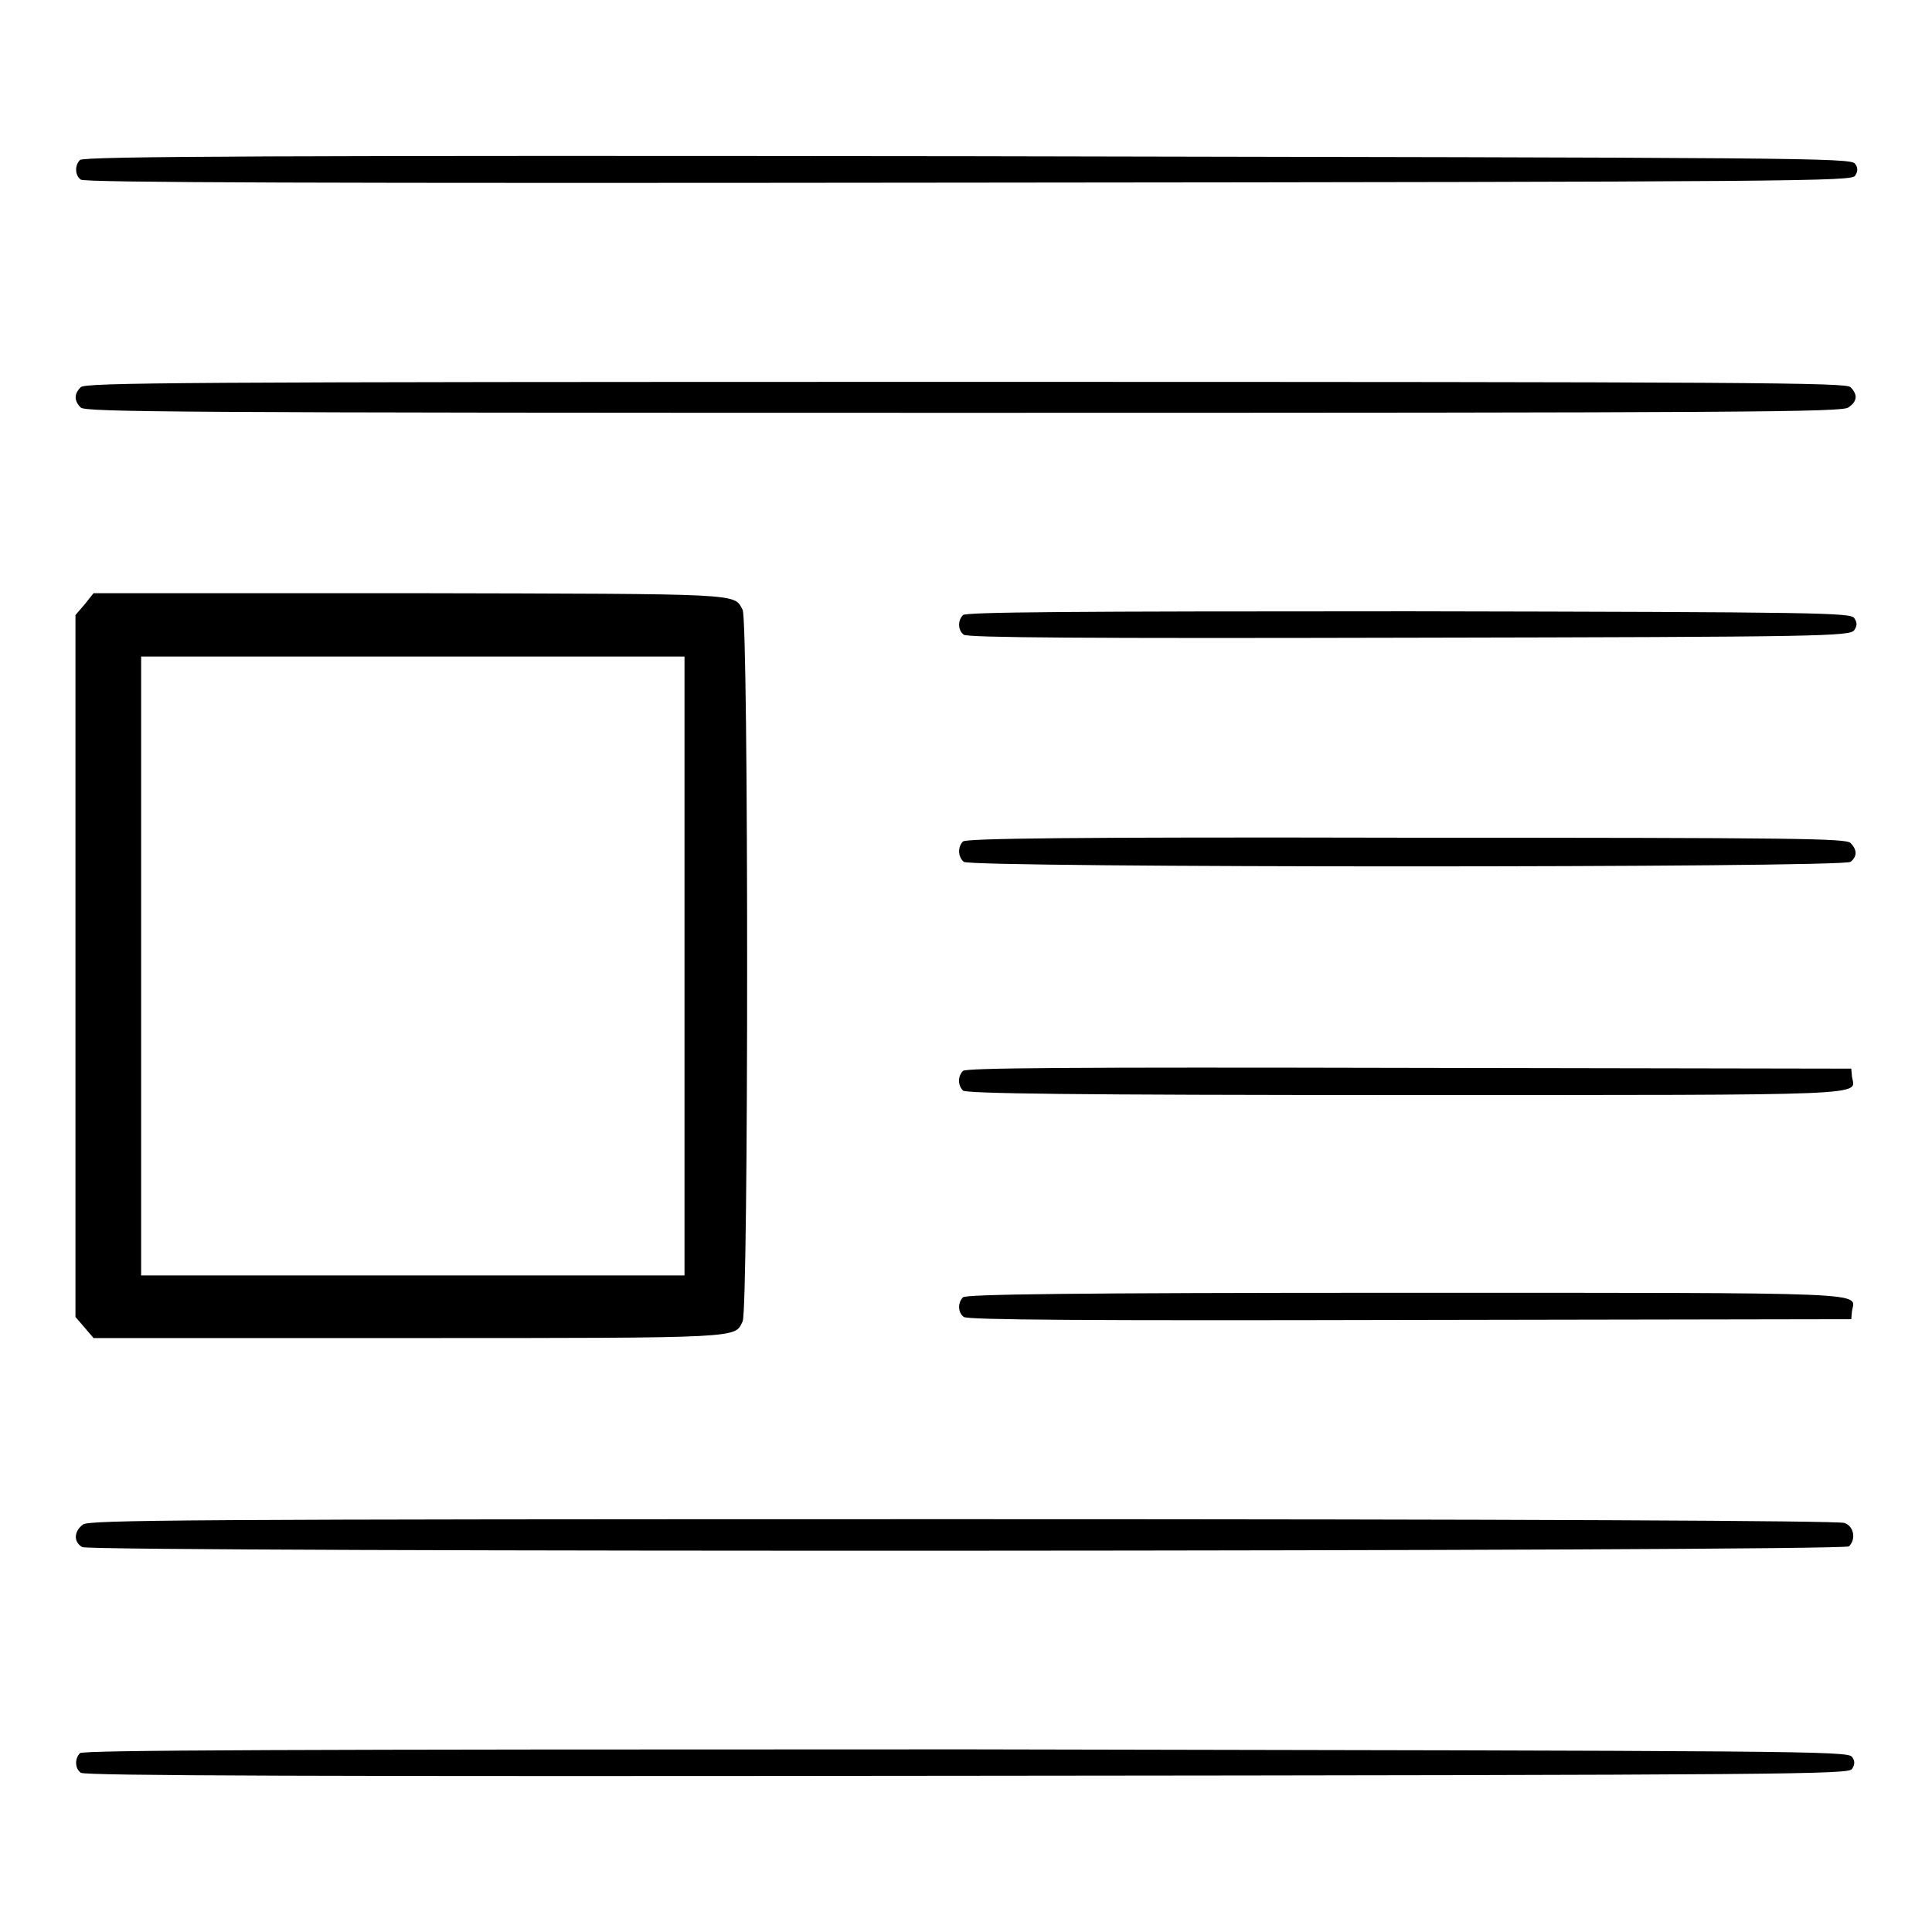
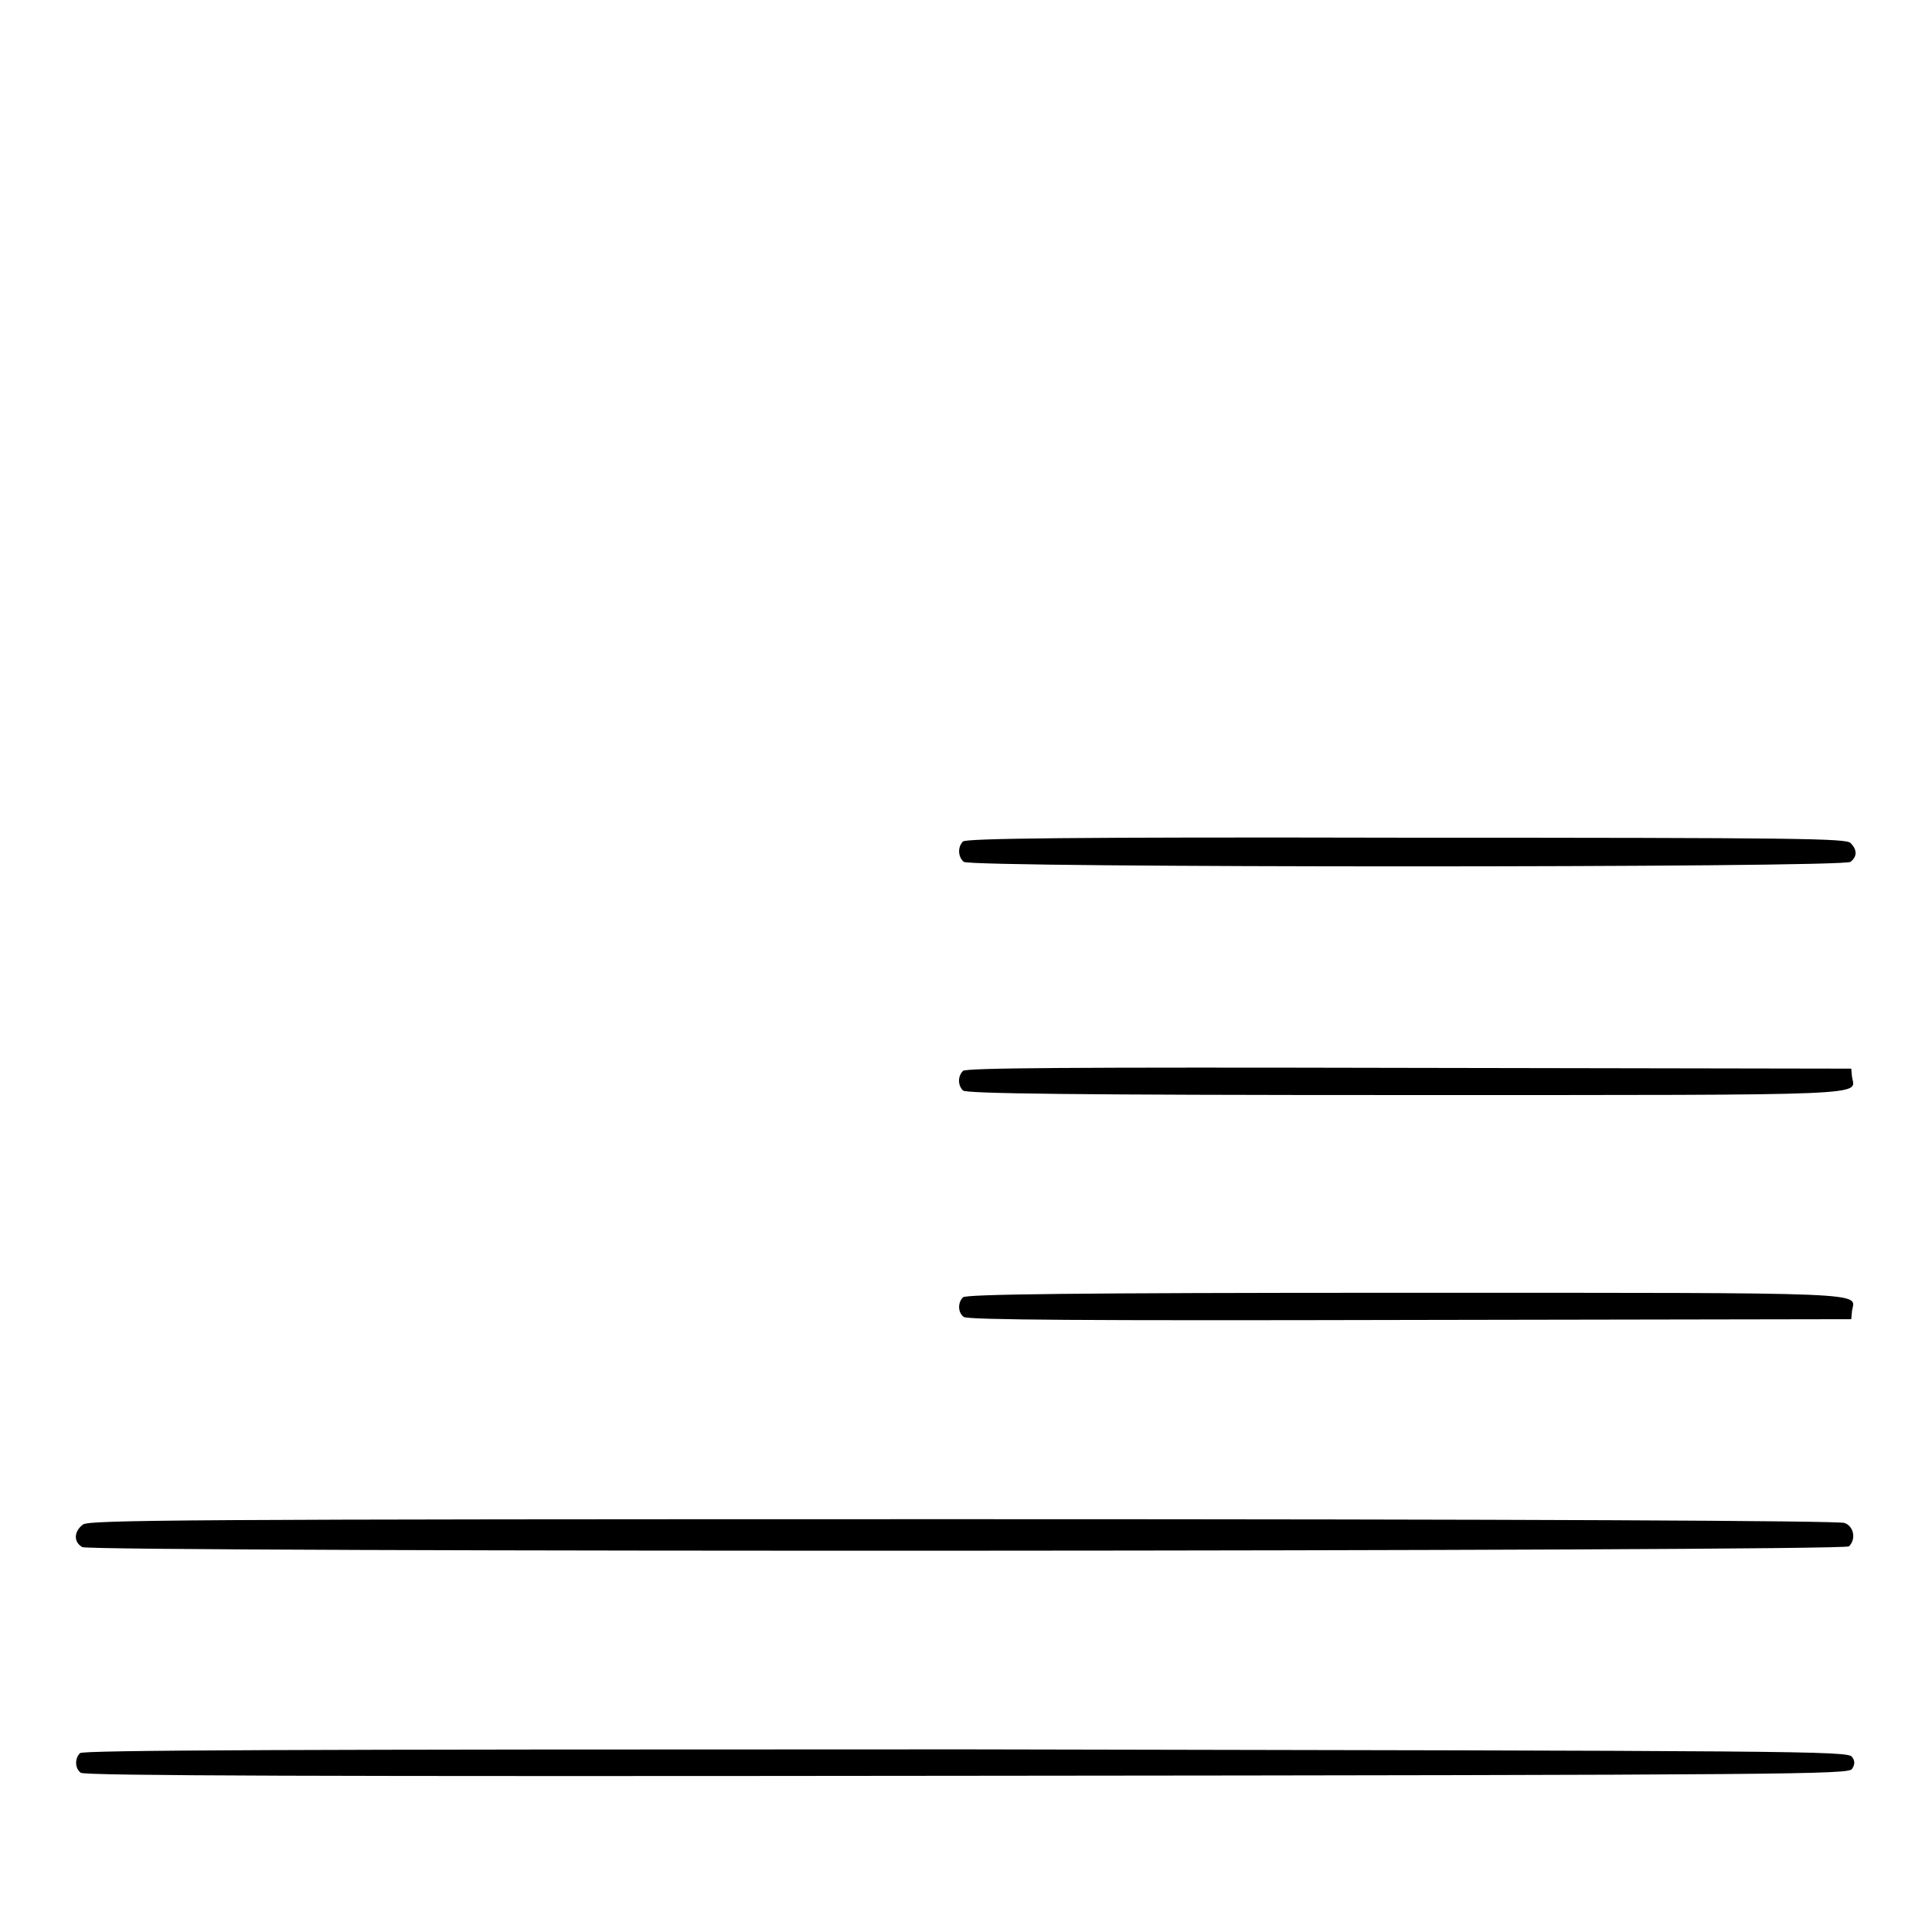
<svg xmlns="http://www.w3.org/2000/svg" version="1.1" x="0px" y="0px" viewBox="0 0 256 256" enable-background="new 0 0 256 256" xml:space="preserve">
  <g>
    <g>
      <g>
-         <path fill="#000000" d="M10.6,21.2c-0.7,0.7-0.7,2,0.1,2.6c0.5,0.4,31.5,0.5,117.6,0.4c110.9-0.1,117-0.2,117.5-0.9c0.4-0.6,0.4-1.1,0-1.6c-0.5-0.8-6.7-0.8-117.6-1C37.5,20.6,11,20.7,10.6,21.2z" />
-         <path fill="#000000" d="M10.7,51.3c-0.9,0.9-0.9,1.8,0,2.7c0.6,0.6,11.9,0.7,116.9,0.7c104.5,0,116.4-0.1,117.3-0.7c1.2-0.8,1.3-1.7,0.3-2.7c-0.6-0.6-11.9-0.7-117.3-0.7C22.7,50.6,11.4,50.7,10.7,51.3z" />
-         <path fill="#000000" d="M11.2,80.1L10,81.5V128v46.5l1.2,1.4l1.2,1.4h42c44.5,0,42.9,0,44-2.2c0.8-1.4,0.8-92.9,0-94.3c-1.2-2.2,0.5-2.1-44-2.2h-42L11.2,80.1z M90.7,128v41h-36h-36v-41V87h36h36V128z" />
-         <path fill="#000000" d="M127.6,81.5c-0.7,0.7-0.7,2,0.1,2.6c0.5,0.4,16.2,0.5,59,0.4c55.1-0.1,58.4-0.2,59-1c0.4-0.6,0.4-1,0-1.6c-0.5-0.7-3.9-0.8-59-0.9C141.6,81,128,81.1,127.6,81.5z" />
        <path fill="#000000" d="M127.6,111.5c-0.7,0.7-0.7,2,0.1,2.7c1,0.8,116.5,0.8,117.5,0c0.9-0.7,0.9-1.6,0-2.5c-0.6-0.6-6.6-0.7-58.9-0.7C141.7,110.9,128,111.1,127.6,111.5z" />
        <path fill="#000000" d="M127.6,141.9c-0.7,0.7-0.7,1.9,0,2.6c0.4,0.4,14.1,0.6,58.7,0.6c63,0,59.5,0.1,59.1-2.4l-0.1-1.1l-58.5-0.1C141.6,141.4,128,141.5,127.6,141.9z" />
        <path fill="#000000" d="M127.6,171.9c-0.7,0.7-0.7,2,0.1,2.6c0.5,0.4,16.3,0.5,59.1,0.4l58.5-0.1l0.1-1.1c0.4-2.5,3.9-2.4-59.1-2.4C141.7,171.3,128,171.5,127.6,171.9z" />
        <path fill="#000000" d="M11,202c-1.2,0.9-1.3,2.3-0.1,3c1.4,0.7,233.4,0.6,234.1-0.1c1-1,0.6-2.7-0.6-3.1c-0.7-0.3-42.8-0.5-116.7-0.5C23.8,201.3,11.9,201.4,11,202z" />
        <path fill="#000000" d="M10.6,232.3c-0.7,0.7-0.7,2,0.1,2.6c0.5,0.4,31.4,0.5,117.4,0.4c110.6-0.1,116.8-0.2,117.3-0.9c0.4-0.6,0.4-1.1,0-1.6c-0.5-0.8-6.6-0.8-117.4-1C37.4,231.8,11,231.9,10.6,232.3z" />
      </g>
    </g>
  </g>
</svg>